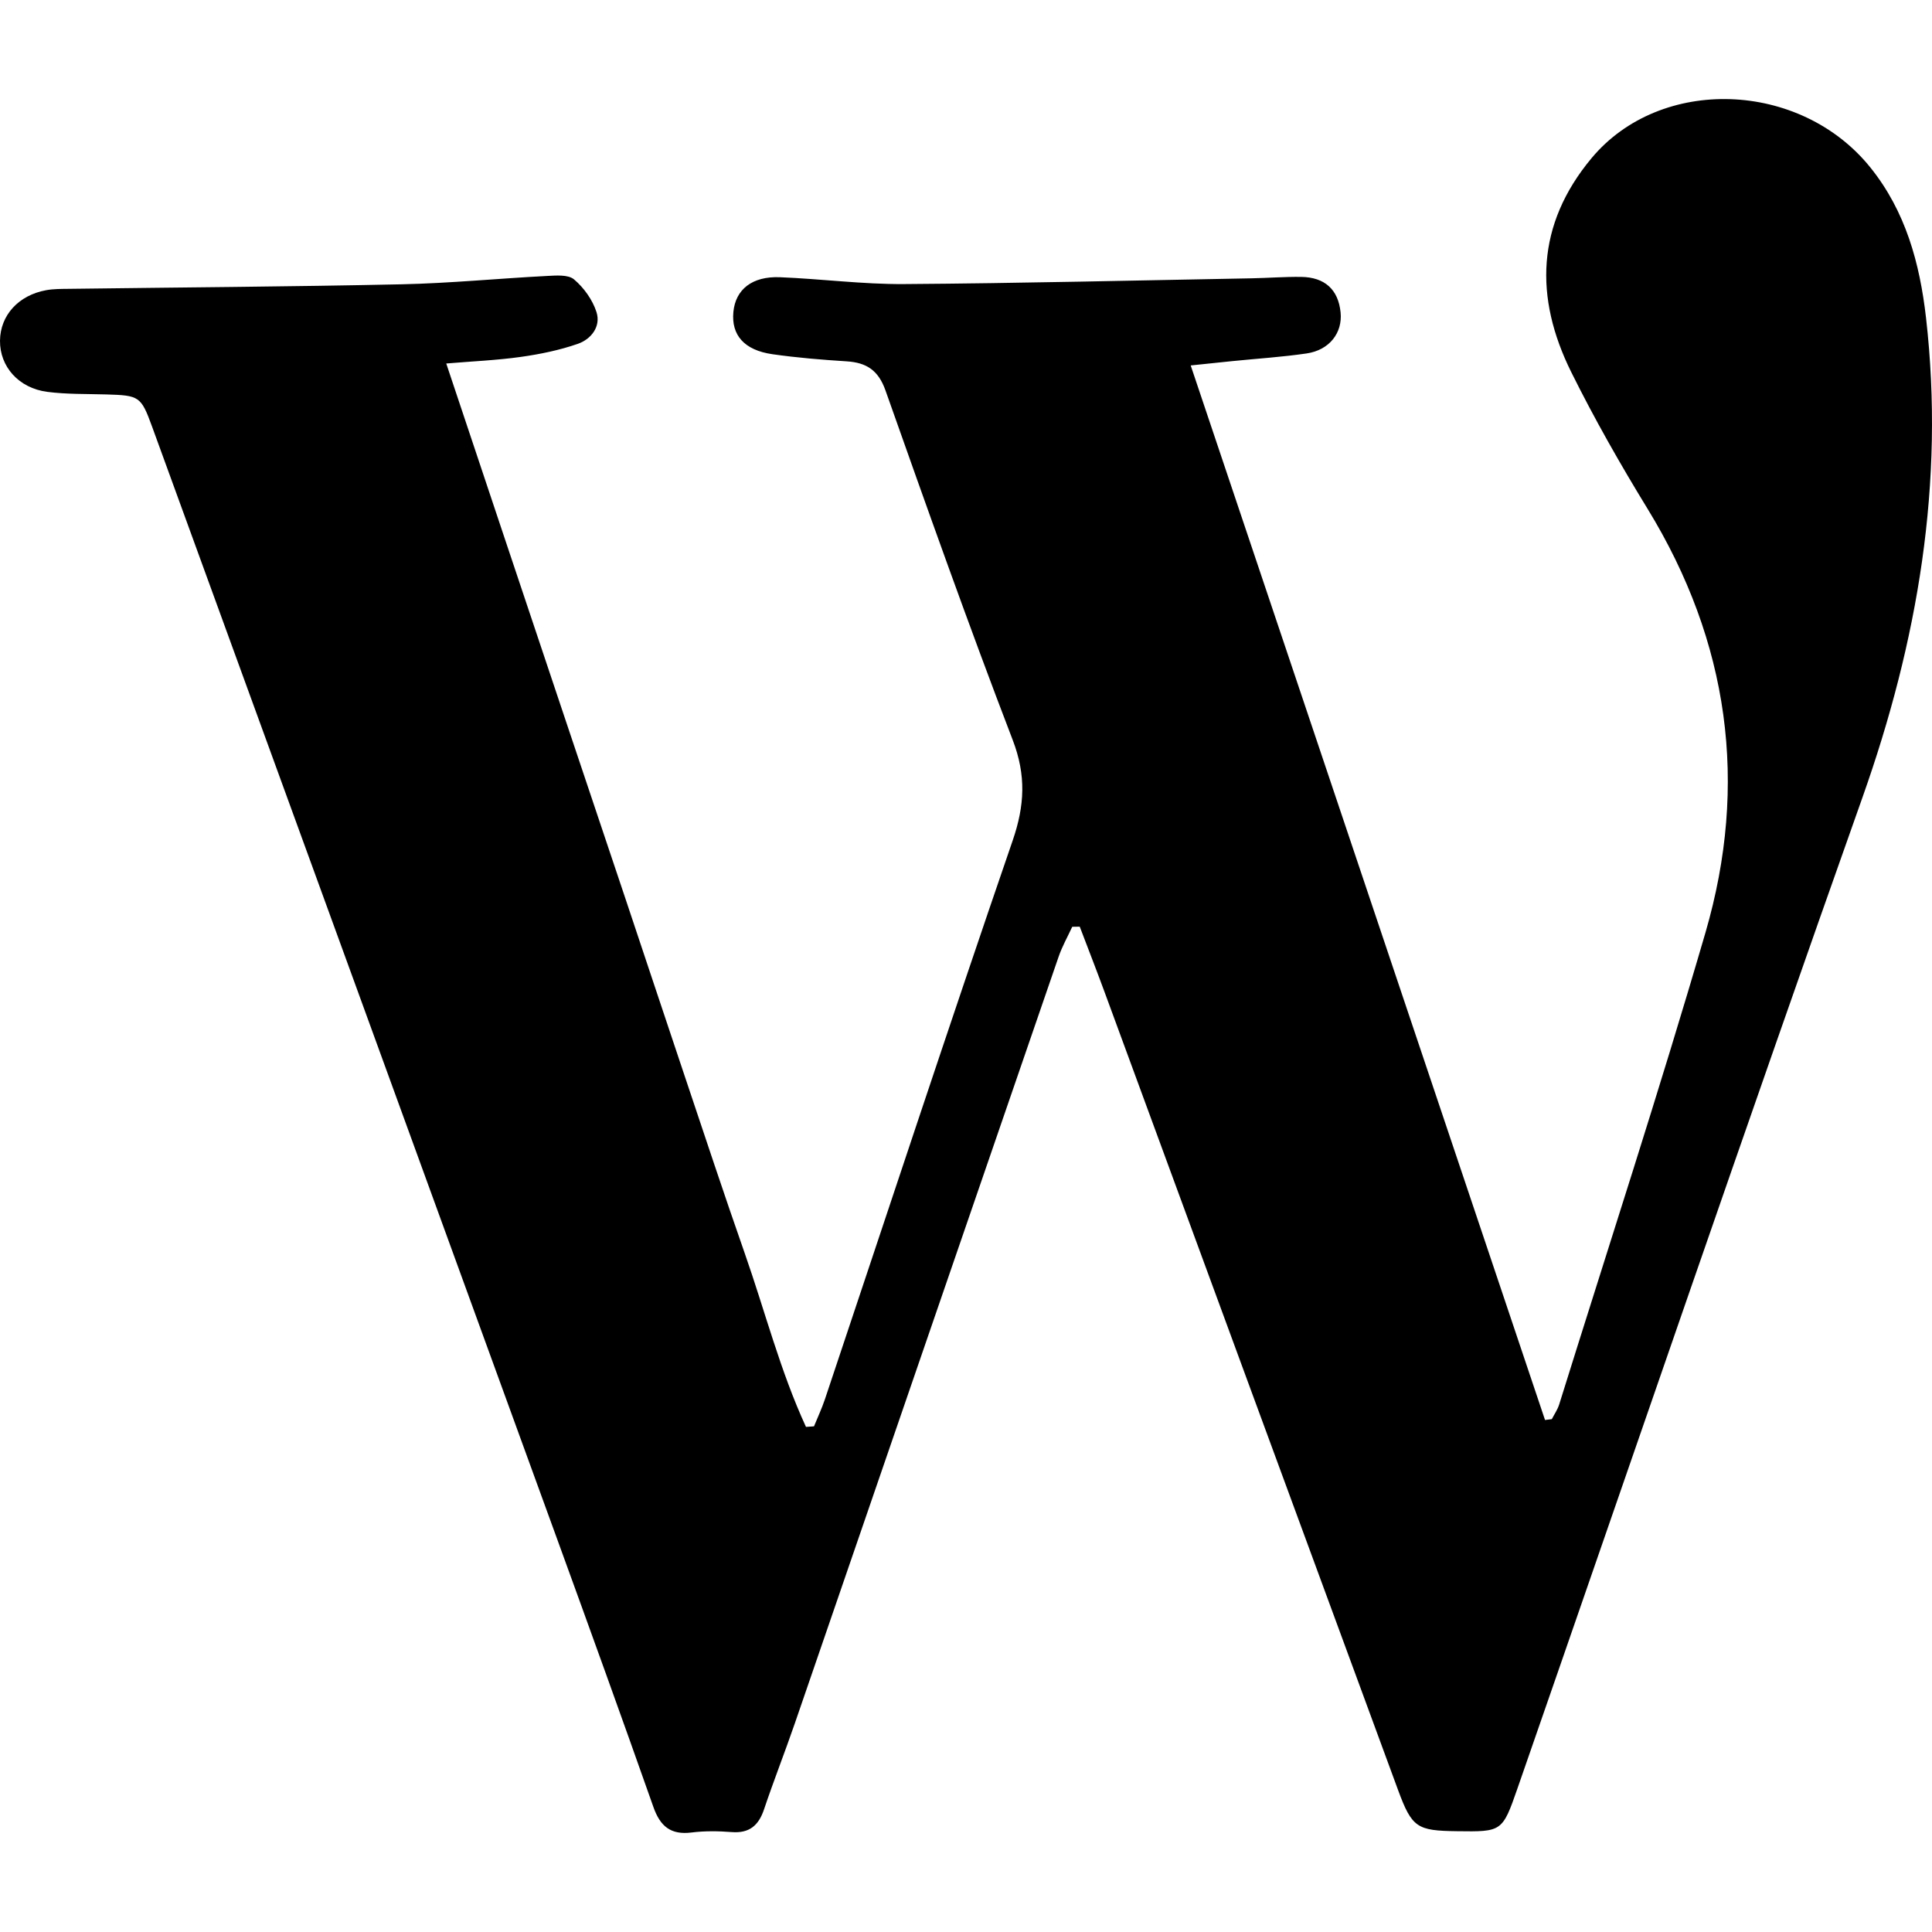
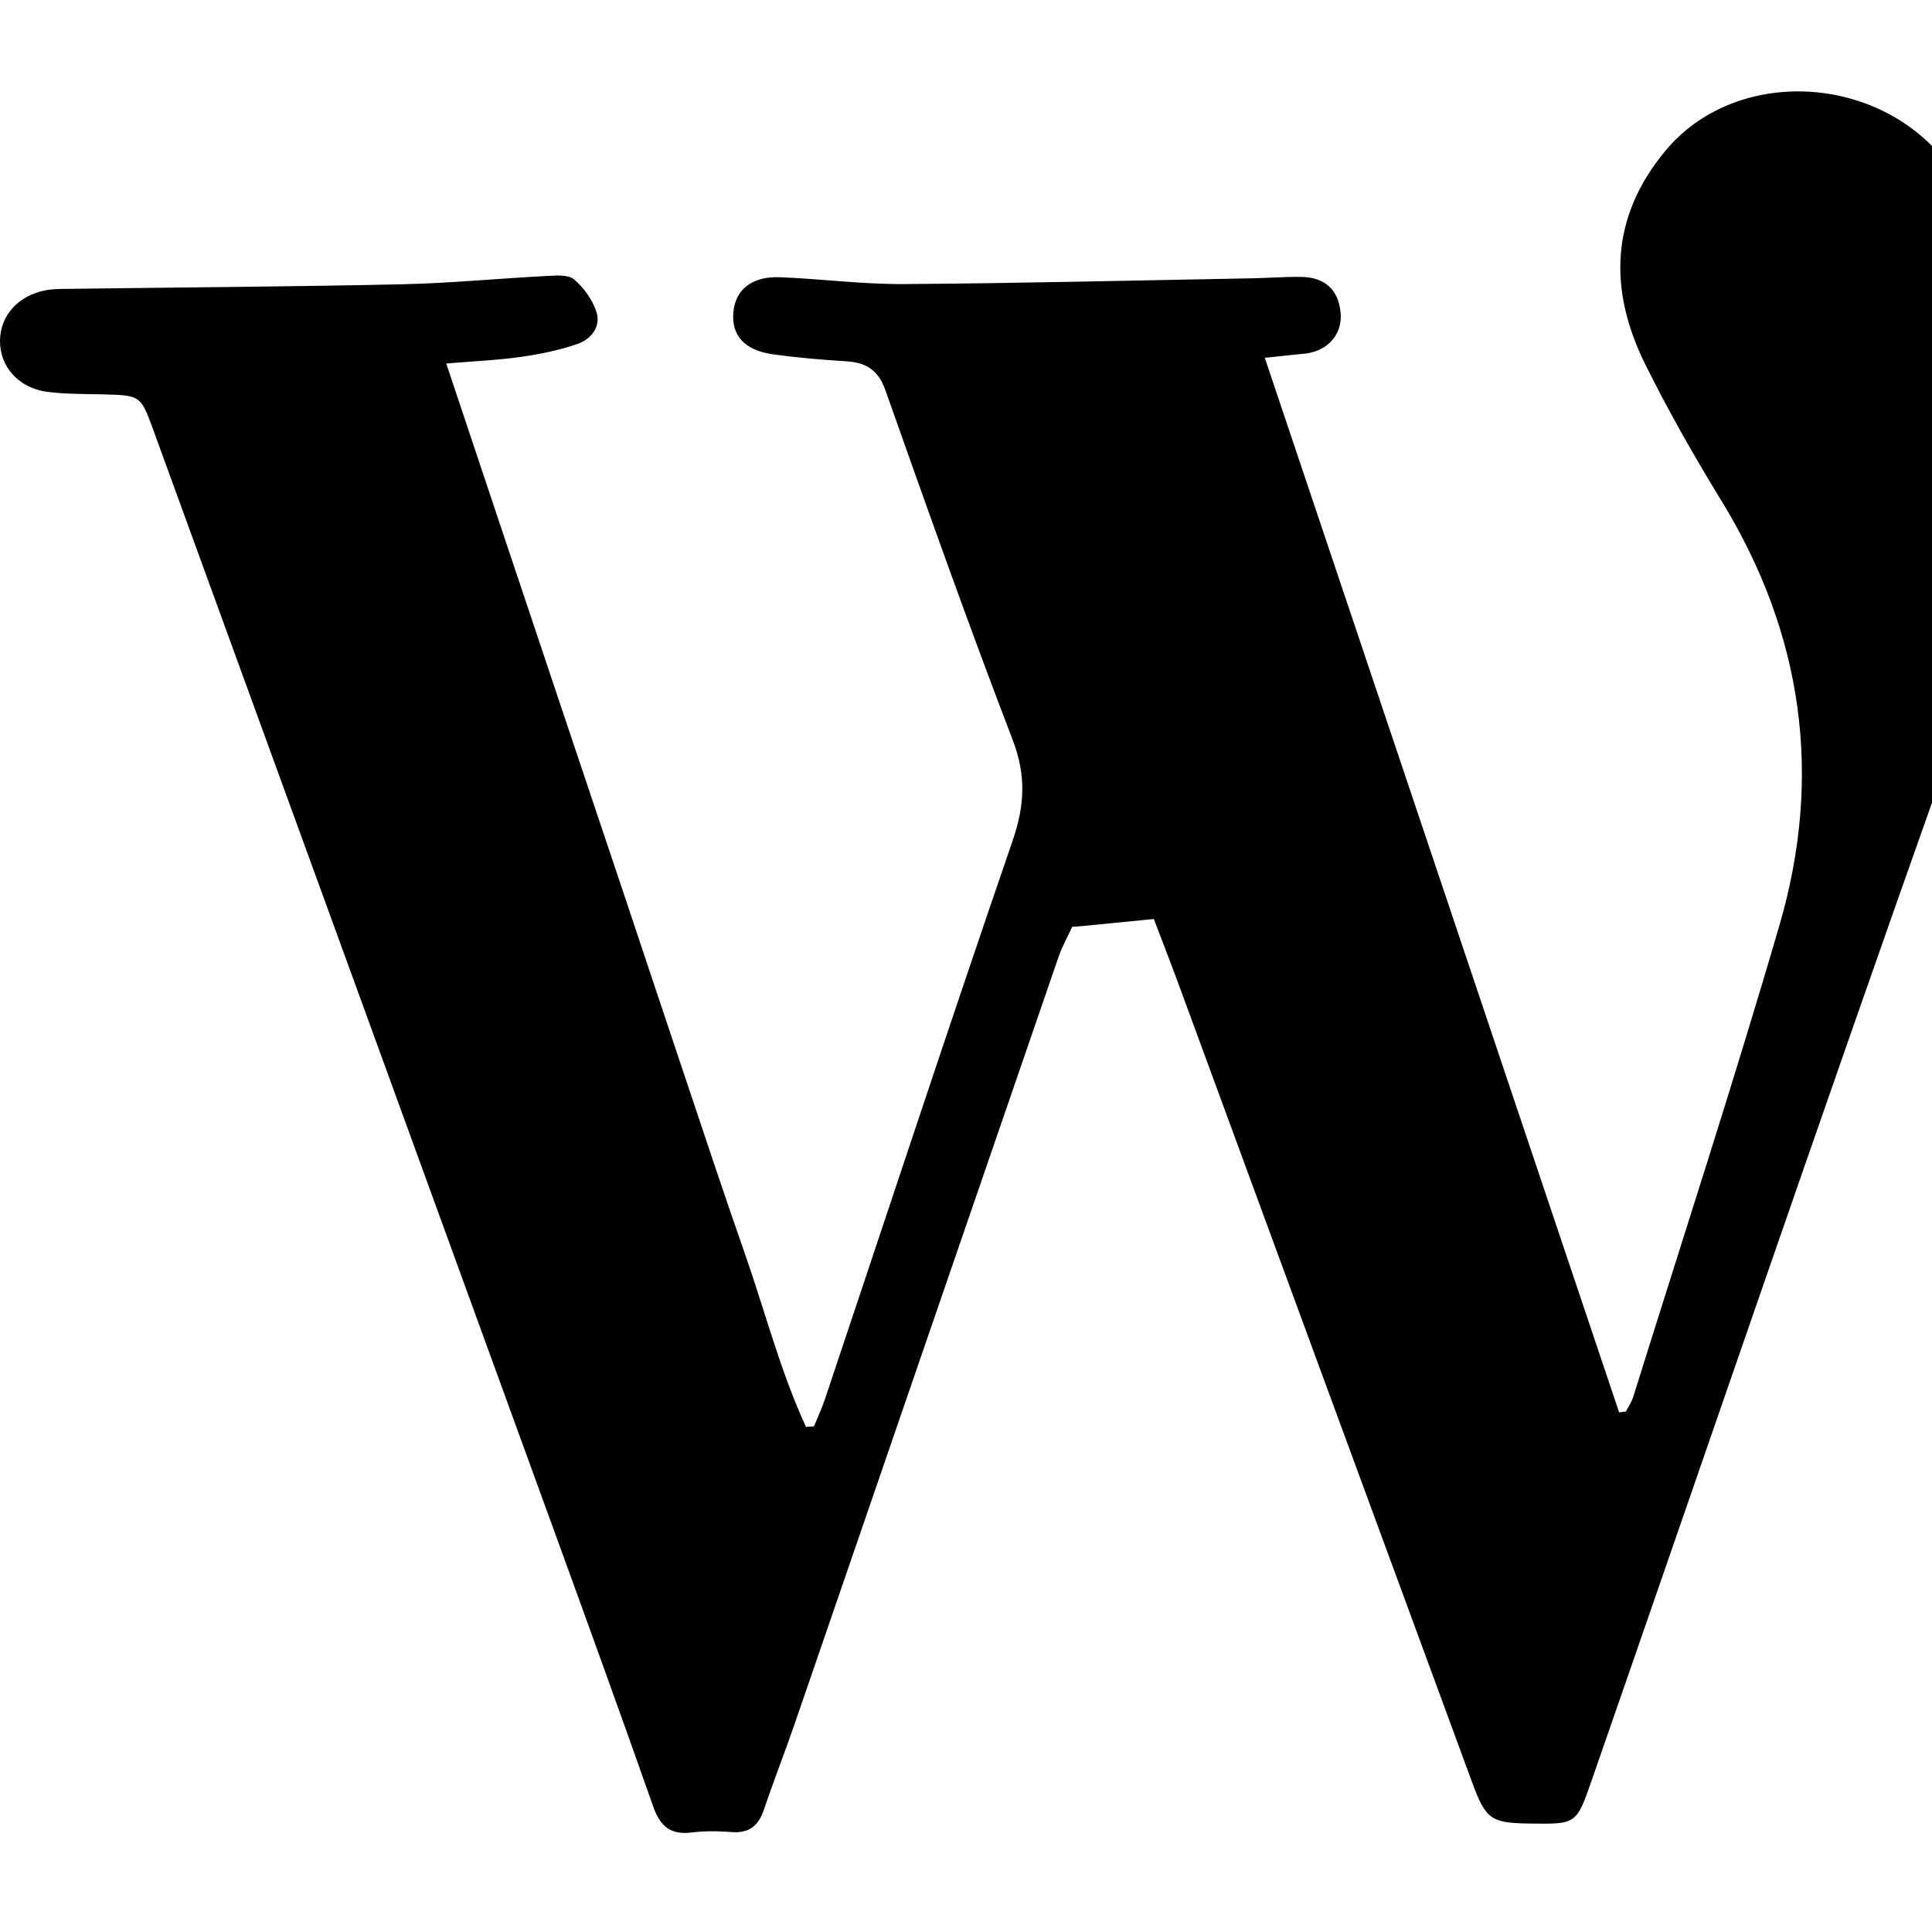
<svg xmlns="http://www.w3.org/2000/svg" enable-background="new 0 0 1024 1024" height="1024px" id="Layer_1" version="1.1" viewBox="0 0 1024 1024" width="1024px" xml:space="preserve">
  <g>
-     <path clip-rule="evenodd" d="M568.303,491.218c-2.425,5.267-5.325,10.37-7.204,15.824    c-46.652,135.409-93.173,270.86-139.791,406.281c-5.264,15.294-11.203,30.356-16.358,45.684    c-2.883,8.573-7.8,12.768-17.177,12.029c-7.042-0.553-14.254-0.65-21.241,0.226c-11.043,1.386-16.612-3.286-20.208-13.49    c-16.691-47.358-33.761-94.581-50.928-141.769C223.844,619.34,152.221,422.697,80.584,226.064    c-5.842-16.035-6.775-16.49-24.198-17.003c-10.451-0.309-20.993-0.034-31.319-1.368C9.846,205.725-0.15,194.235,0.001,180.547    c0.149-13.407,9.764-24.073,24.499-26.745c3.948-0.716,8.062-0.661,12.102-0.714c58.752-0.771,117.513-1.133,176.254-2.404    c25.631-0.556,51.214-3.081,76.834-4.406c4.934-0.255,11.429-0.843,14.577,1.824c5.22,4.416,9.838,10.866,11.894,17.35    c2.415,7.624-2.859,14.334-9.884,16.78c-9.721,3.382-20.021,5.494-30.246,6.934c-12.61,1.777-25.396,2.307-39.509,3.493    c10.886,32.58,21.285,63.729,31.703,94.871c10.475,31.318,20.958,62.63,31.454,93.939c10.604,31.634,21.247,63.257,31.836,94.895    c10.483,31.321,20.875,62.677,31.393,93.988c10.512,31.302,20.854,62.665,31.783,93.822    c10.772,30.716,18.845,62.493,32.493,92.112c1.416-0.1,2.834-0.2,4.251-0.299c1.941-4.774,4.15-9.458,5.782-14.332    c33.08-98.745,65.648-197.667,99.514-296.141c6.404-18.621,7.2-34.6,0.017-53.318c-23.543-61.339-45.51-123.29-67.423-185.241    c-3.808-10.766-10.103-14.778-20.638-15.442c-13.128-0.827-26.276-1.911-39.289-3.773c-14.976-2.145-21.867-10.149-20.689-22.419    c1.142-11.892,9.917-18.972,24.645-18.386c21.922,0.871,43.82,3.777,65.712,3.63c61.408-0.414,122.808-1.933,184.212-3.055    c8.775-0.163,17.552-0.856,26.321-0.746c12.626,0.158,19.717,6.765,20.939,18.788c1.104,10.854-5.921,20.012-18.001,21.78    c-13.006,1.907-26.17,2.734-39.264,4.054c-6.972,0.701-13.938,1.447-22.176,2.306c62.845,187.042,125.321,372.989,187.799,558.934    c1.199-0.146,2.396-0.293,3.596-0.441c1.321-2.588,3.049-5.048,3.902-7.779c26.008-83.308,53.118-166.296,77.523-250.071    c22.96-78.821,12.519-154.121-30.669-224.652c-14.427-23.562-28.157-47.662-40.429-72.396    c-19.651-39.607-18.668-78.2,10.746-113.469c36.534-43.808,110.64-41.199,147.783,4.971c18.701,23.243,26.18,50.82,29.472,79.554    c10.027,87.536-4.343,171.583-33.694,254.362c-61.943,174.685-121.94,350.06-182.811,525.125    c-8.044,23.137-8.248,23.067-32.18,22.749c-21.006-0.276-23.756-1.804-31.116-21.781    c-51.967-141.029-103.763-282.122-155.644-423.182c-4.241-11.533-8.716-22.975-13.084-34.459    C570.965,491.177,569.635,491.196,568.303,491.218z" fill-rule="evenodd" />
+     <path clip-rule="evenodd" d="M568.303,491.218c-2.425,5.267-5.325,10.37-7.204,15.824    c-46.652,135.409-93.173,270.86-139.791,406.281c-5.264,15.294-11.203,30.356-16.358,45.684    c-2.883,8.573-7.8,12.768-17.177,12.029c-7.042-0.553-14.254-0.65-21.241,0.226c-11.043,1.386-16.612-3.286-20.208-13.49    c-16.691-47.358-33.761-94.581-50.928-141.769C223.844,619.34,152.221,422.697,80.584,226.064    c-5.842-16.035-6.775-16.49-24.198-17.003c-10.451-0.309-20.993-0.034-31.319-1.368C9.846,205.725-0.15,194.235,0.001,180.547    c0.149-13.407,9.764-24.073,24.499-26.745c3.948-0.716,8.062-0.661,12.102-0.714c58.752-0.771,117.513-1.133,176.254-2.404    c25.631-0.556,51.214-3.081,76.834-4.406c4.934-0.255,11.429-0.843,14.577,1.824c5.22,4.416,9.838,10.866,11.894,17.35    c2.415,7.624-2.859,14.334-9.884,16.78c-9.721,3.382-20.021,5.494-30.246,6.934c-12.61,1.777-25.396,2.307-39.509,3.493    c10.886,32.58,21.285,63.729,31.703,94.871c10.475,31.318,20.958,62.63,31.454,93.939c10.604,31.634,21.247,63.257,31.836,94.895    c10.483,31.321,20.875,62.677,31.393,93.988c10.512,31.302,20.854,62.665,31.783,93.822    c10.772,30.716,18.845,62.493,32.493,92.112c1.416-0.1,2.834-0.2,4.251-0.299c1.941-4.774,4.15-9.458,5.782-14.332    c33.08-98.745,65.648-197.667,99.514-296.141c6.404-18.621,7.2-34.6,0.017-53.318c-23.543-61.339-45.51-123.29-67.423-185.241    c-3.808-10.766-10.103-14.778-20.638-15.442c-13.128-0.827-26.276-1.911-39.289-3.773c-14.976-2.145-21.867-10.149-20.689-22.419    c1.142-11.892,9.917-18.972,24.645-18.386c21.922,0.871,43.82,3.777,65.712,3.63c61.408-0.414,122.808-1.933,184.212-3.055    c8.775-0.163,17.552-0.856,26.321-0.746c12.626,0.158,19.717,6.765,20.939,18.788c1.104,10.854-5.921,20.012-18.001,21.78    c-6.972,0.701-13.938,1.447-22.176,2.306c62.845,187.042,125.321,372.989,187.799,558.934    c1.199-0.146,2.396-0.293,3.596-0.441c1.321-2.588,3.049-5.048,3.902-7.779c26.008-83.308,53.118-166.296,77.523-250.071    c22.96-78.821,12.519-154.121-30.669-224.652c-14.427-23.562-28.157-47.662-40.429-72.396    c-19.651-39.607-18.668-78.2,10.746-113.469c36.534-43.808,110.64-41.199,147.783,4.971c18.701,23.243,26.18,50.82,29.472,79.554    c10.027,87.536-4.343,171.583-33.694,254.362c-61.943,174.685-121.94,350.06-182.811,525.125    c-8.044,23.137-8.248,23.067-32.18,22.749c-21.006-0.276-23.756-1.804-31.116-21.781    c-51.967-141.029-103.763-282.122-155.644-423.182c-4.241-11.533-8.716-22.975-13.084-34.459    C570.965,491.177,569.635,491.196,568.303,491.218z" fill-rule="evenodd" />
  </g>
</svg>